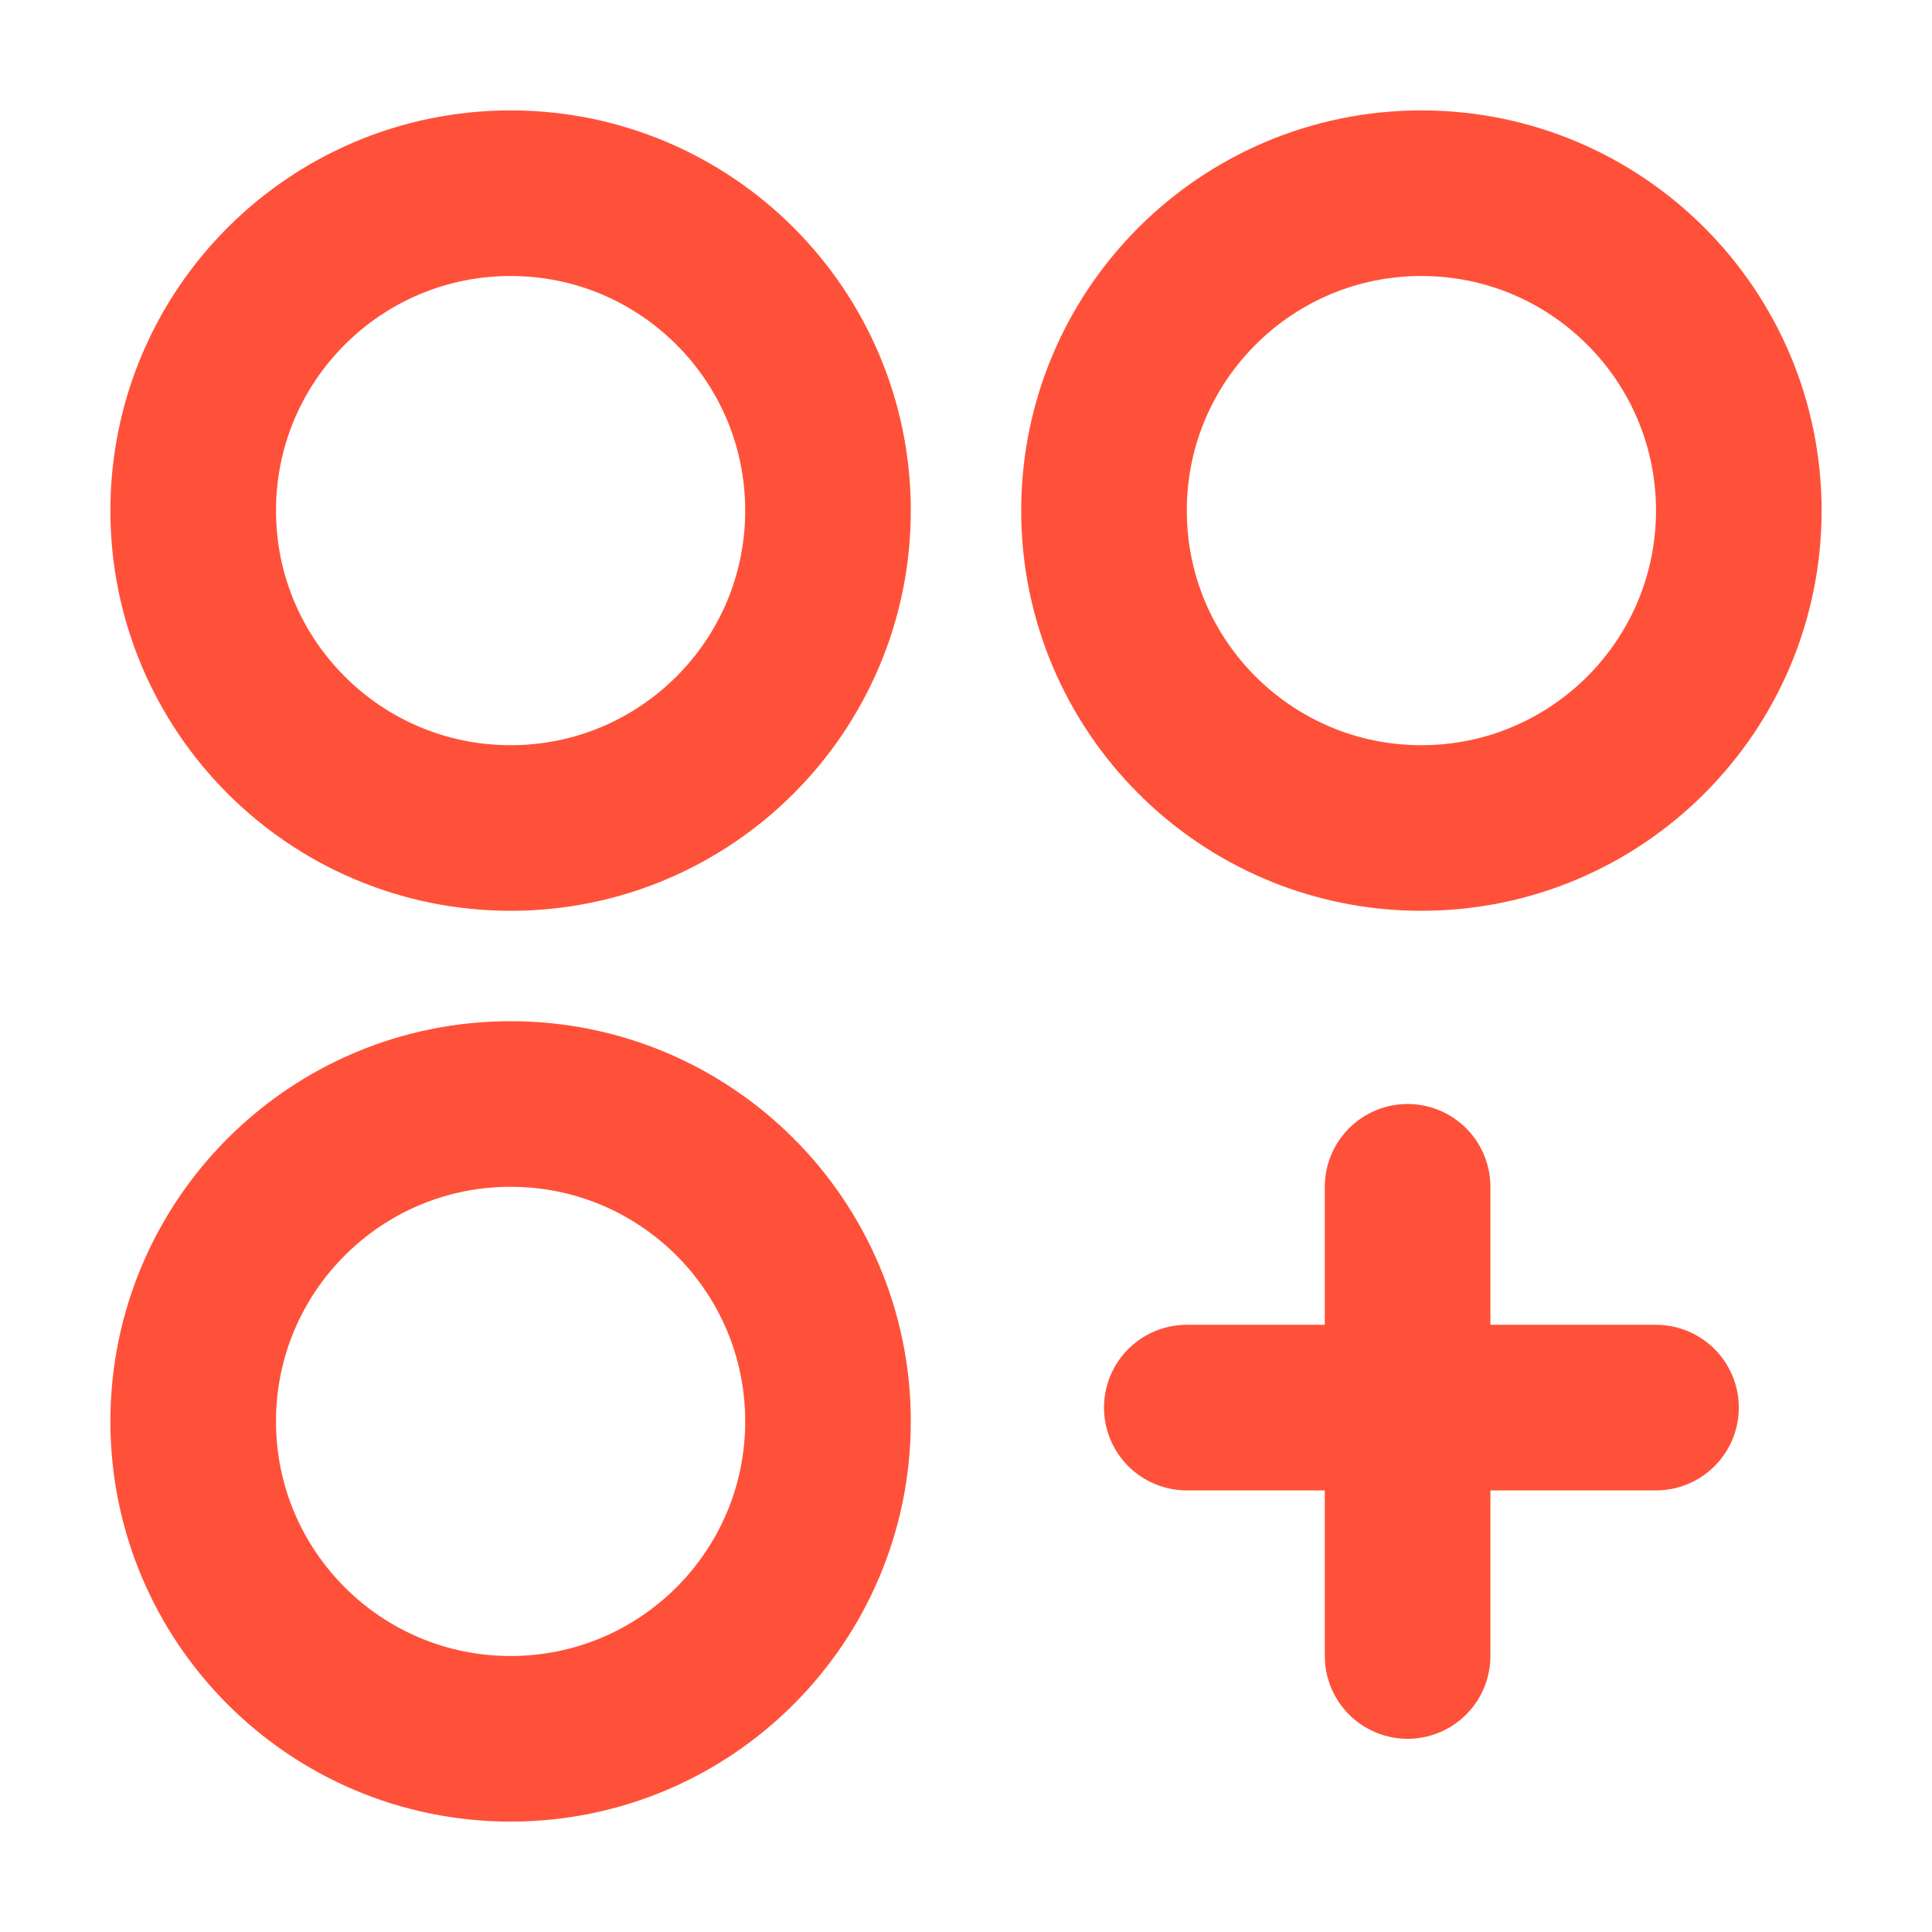
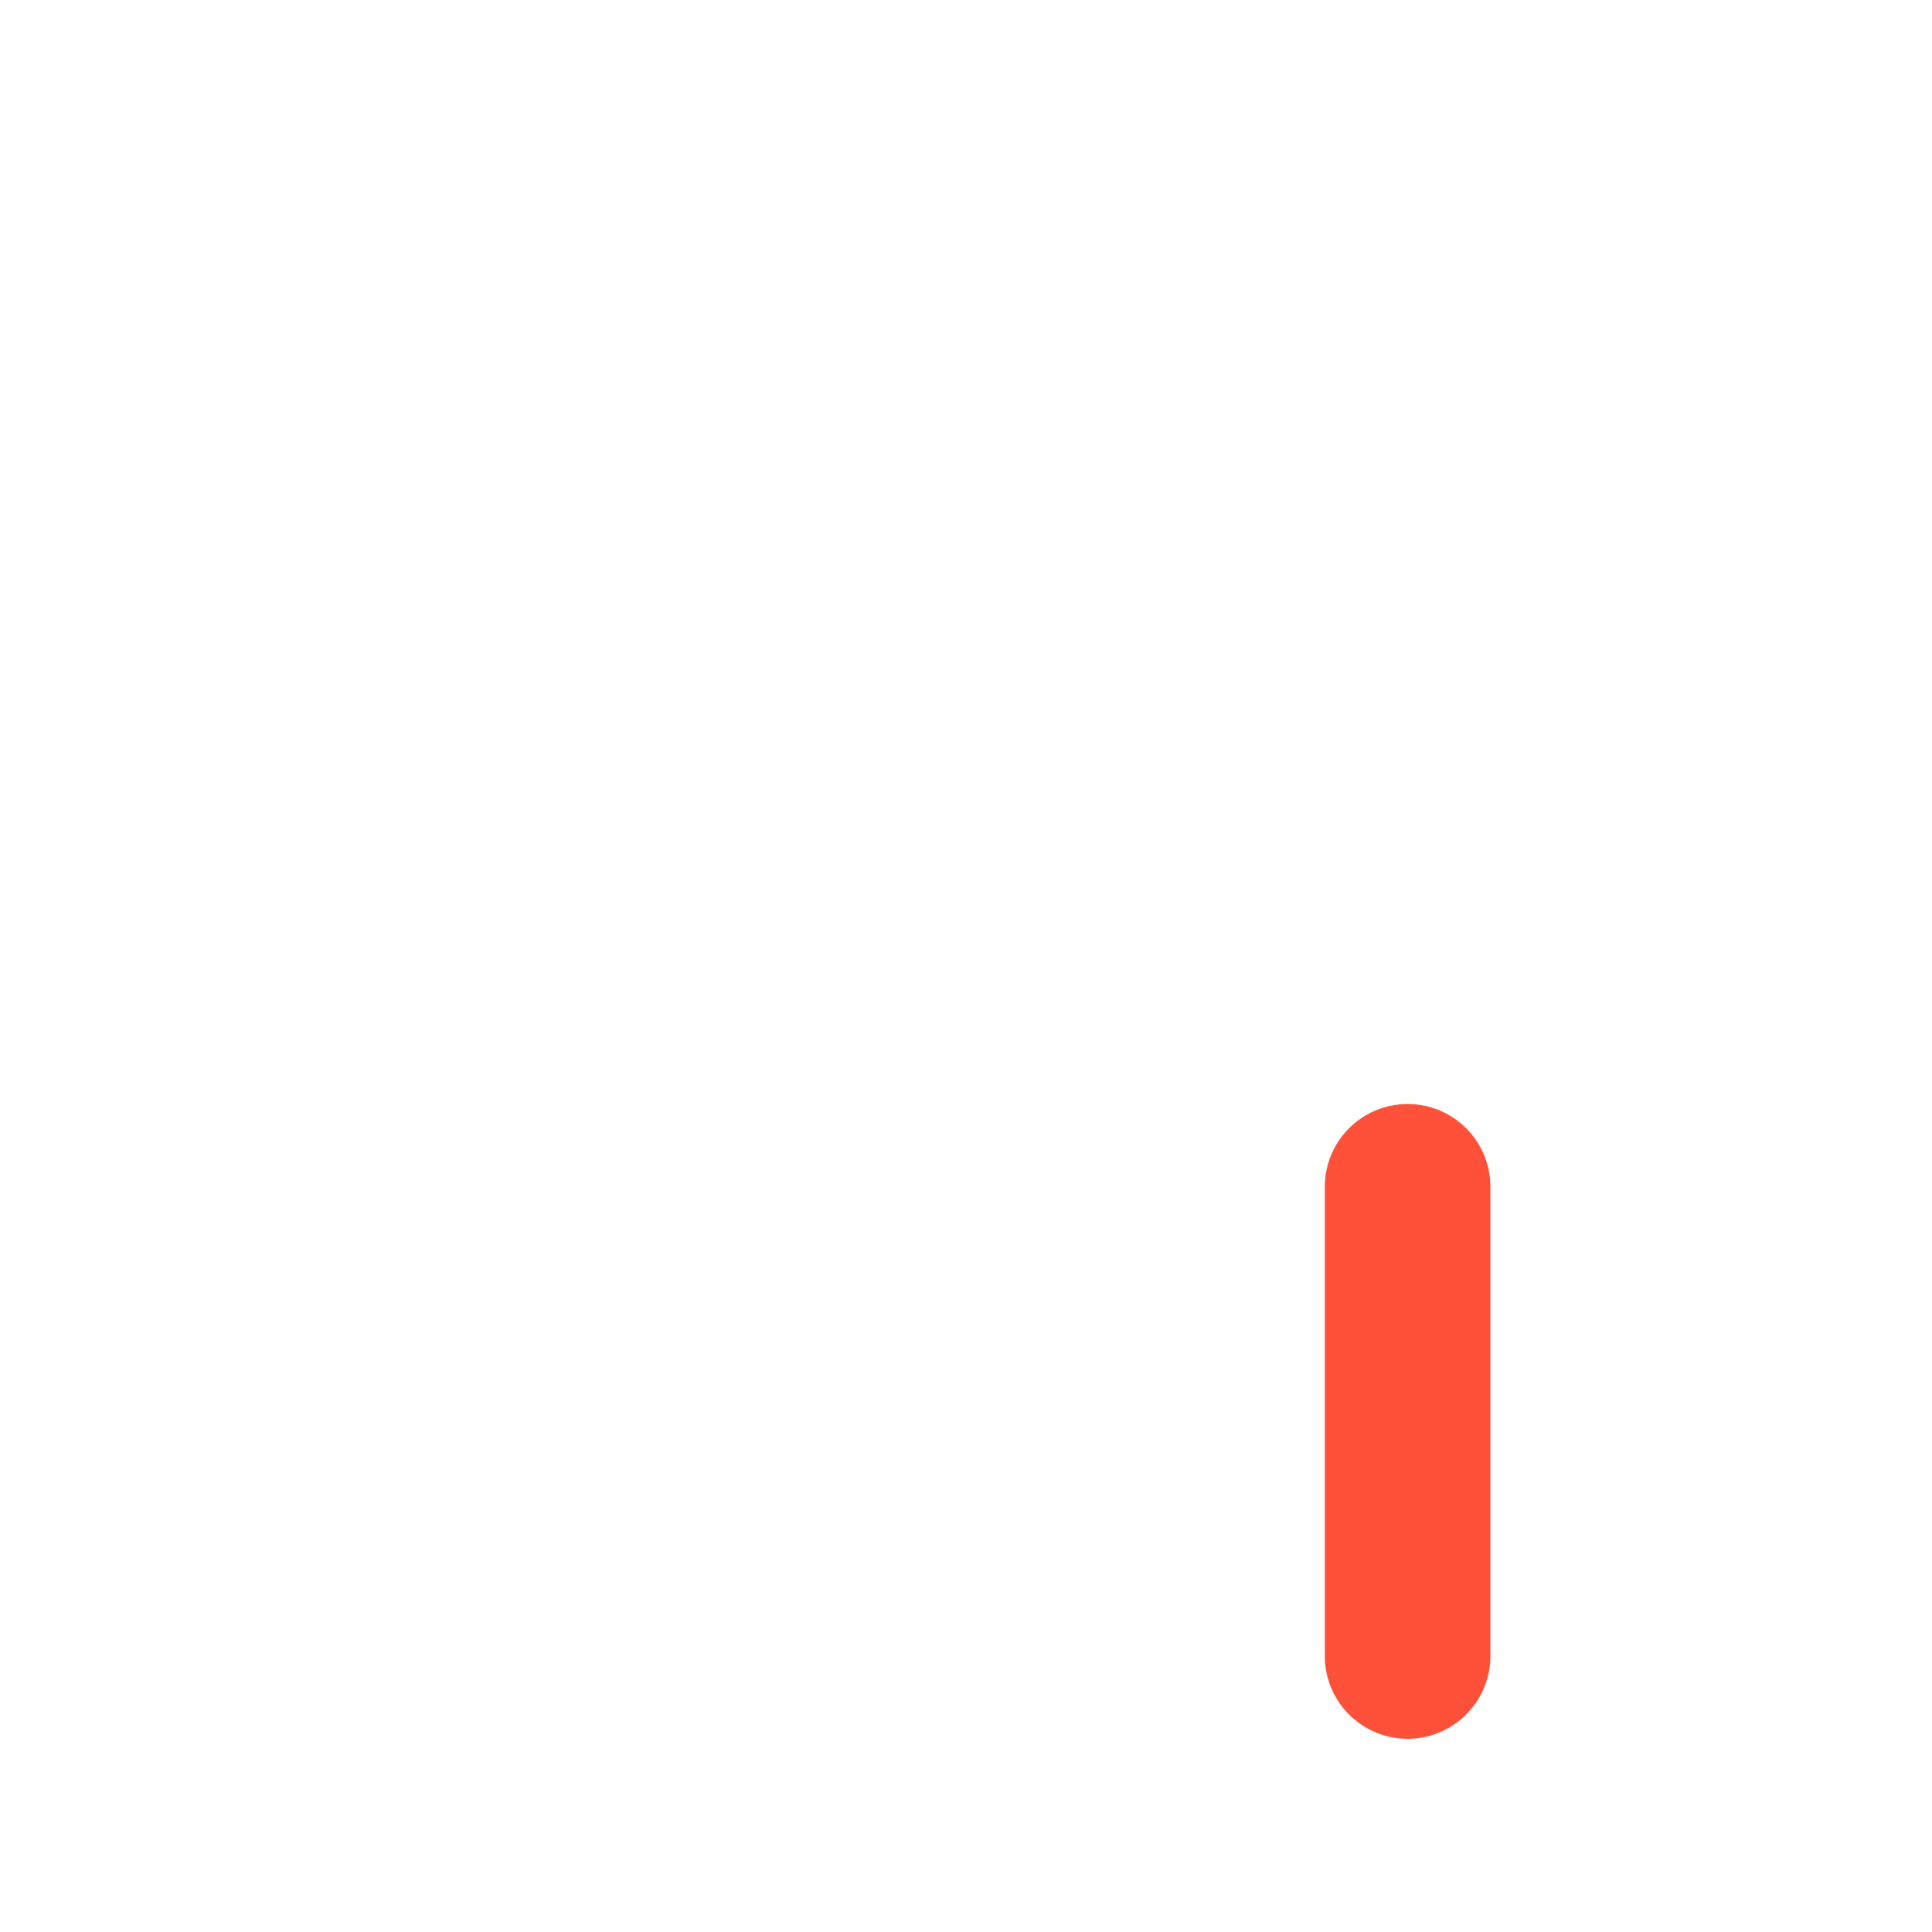
<svg xmlns="http://www.w3.org/2000/svg" width="70" height="70" viewBox="0 0 70 70" fill="none">
-   <path d="M18.5 30C24.851 30 30 24.851 30 18.5C30 12.149 24.851 7 18.5 7C12.149 7 7 12.149 7 18.5C7 24.851 12.149 30 18.5 30Z" stroke="#FF5139" stroke-width="6" stroke-linecap="round" stroke-linejoin="round" />
-   <path d="M51.5 30C57.851 30 63 24.851 63 18.5C63 12.149 57.851 7 51.5 7C45.149 7 40 12.149 40 18.5C40 24.851 45.149 30 51.5 30Z" stroke="#FF5139" stroke-width="6" stroke-linecap="round" stroke-linejoin="round" />
-   <path d="M18.5 63C24.851 63 30 57.851 30 51.5C30 45.149 24.851 40 18.5 40C12.149 40 7 45.149 7 51.5C7 57.851 12.149 63 18.5 63Z" stroke="#FF5139" stroke-width="6" stroke-linecap="round" stroke-linejoin="round" />
  <path d="M51 43V60" stroke="#FF5139" stroke-width="6" stroke-linecap="round" stroke-linejoin="round" />
-   <path d="M60 51H43" stroke="#FF5139" stroke-width="6" stroke-linecap="round" stroke-linejoin="round" />
</svg>